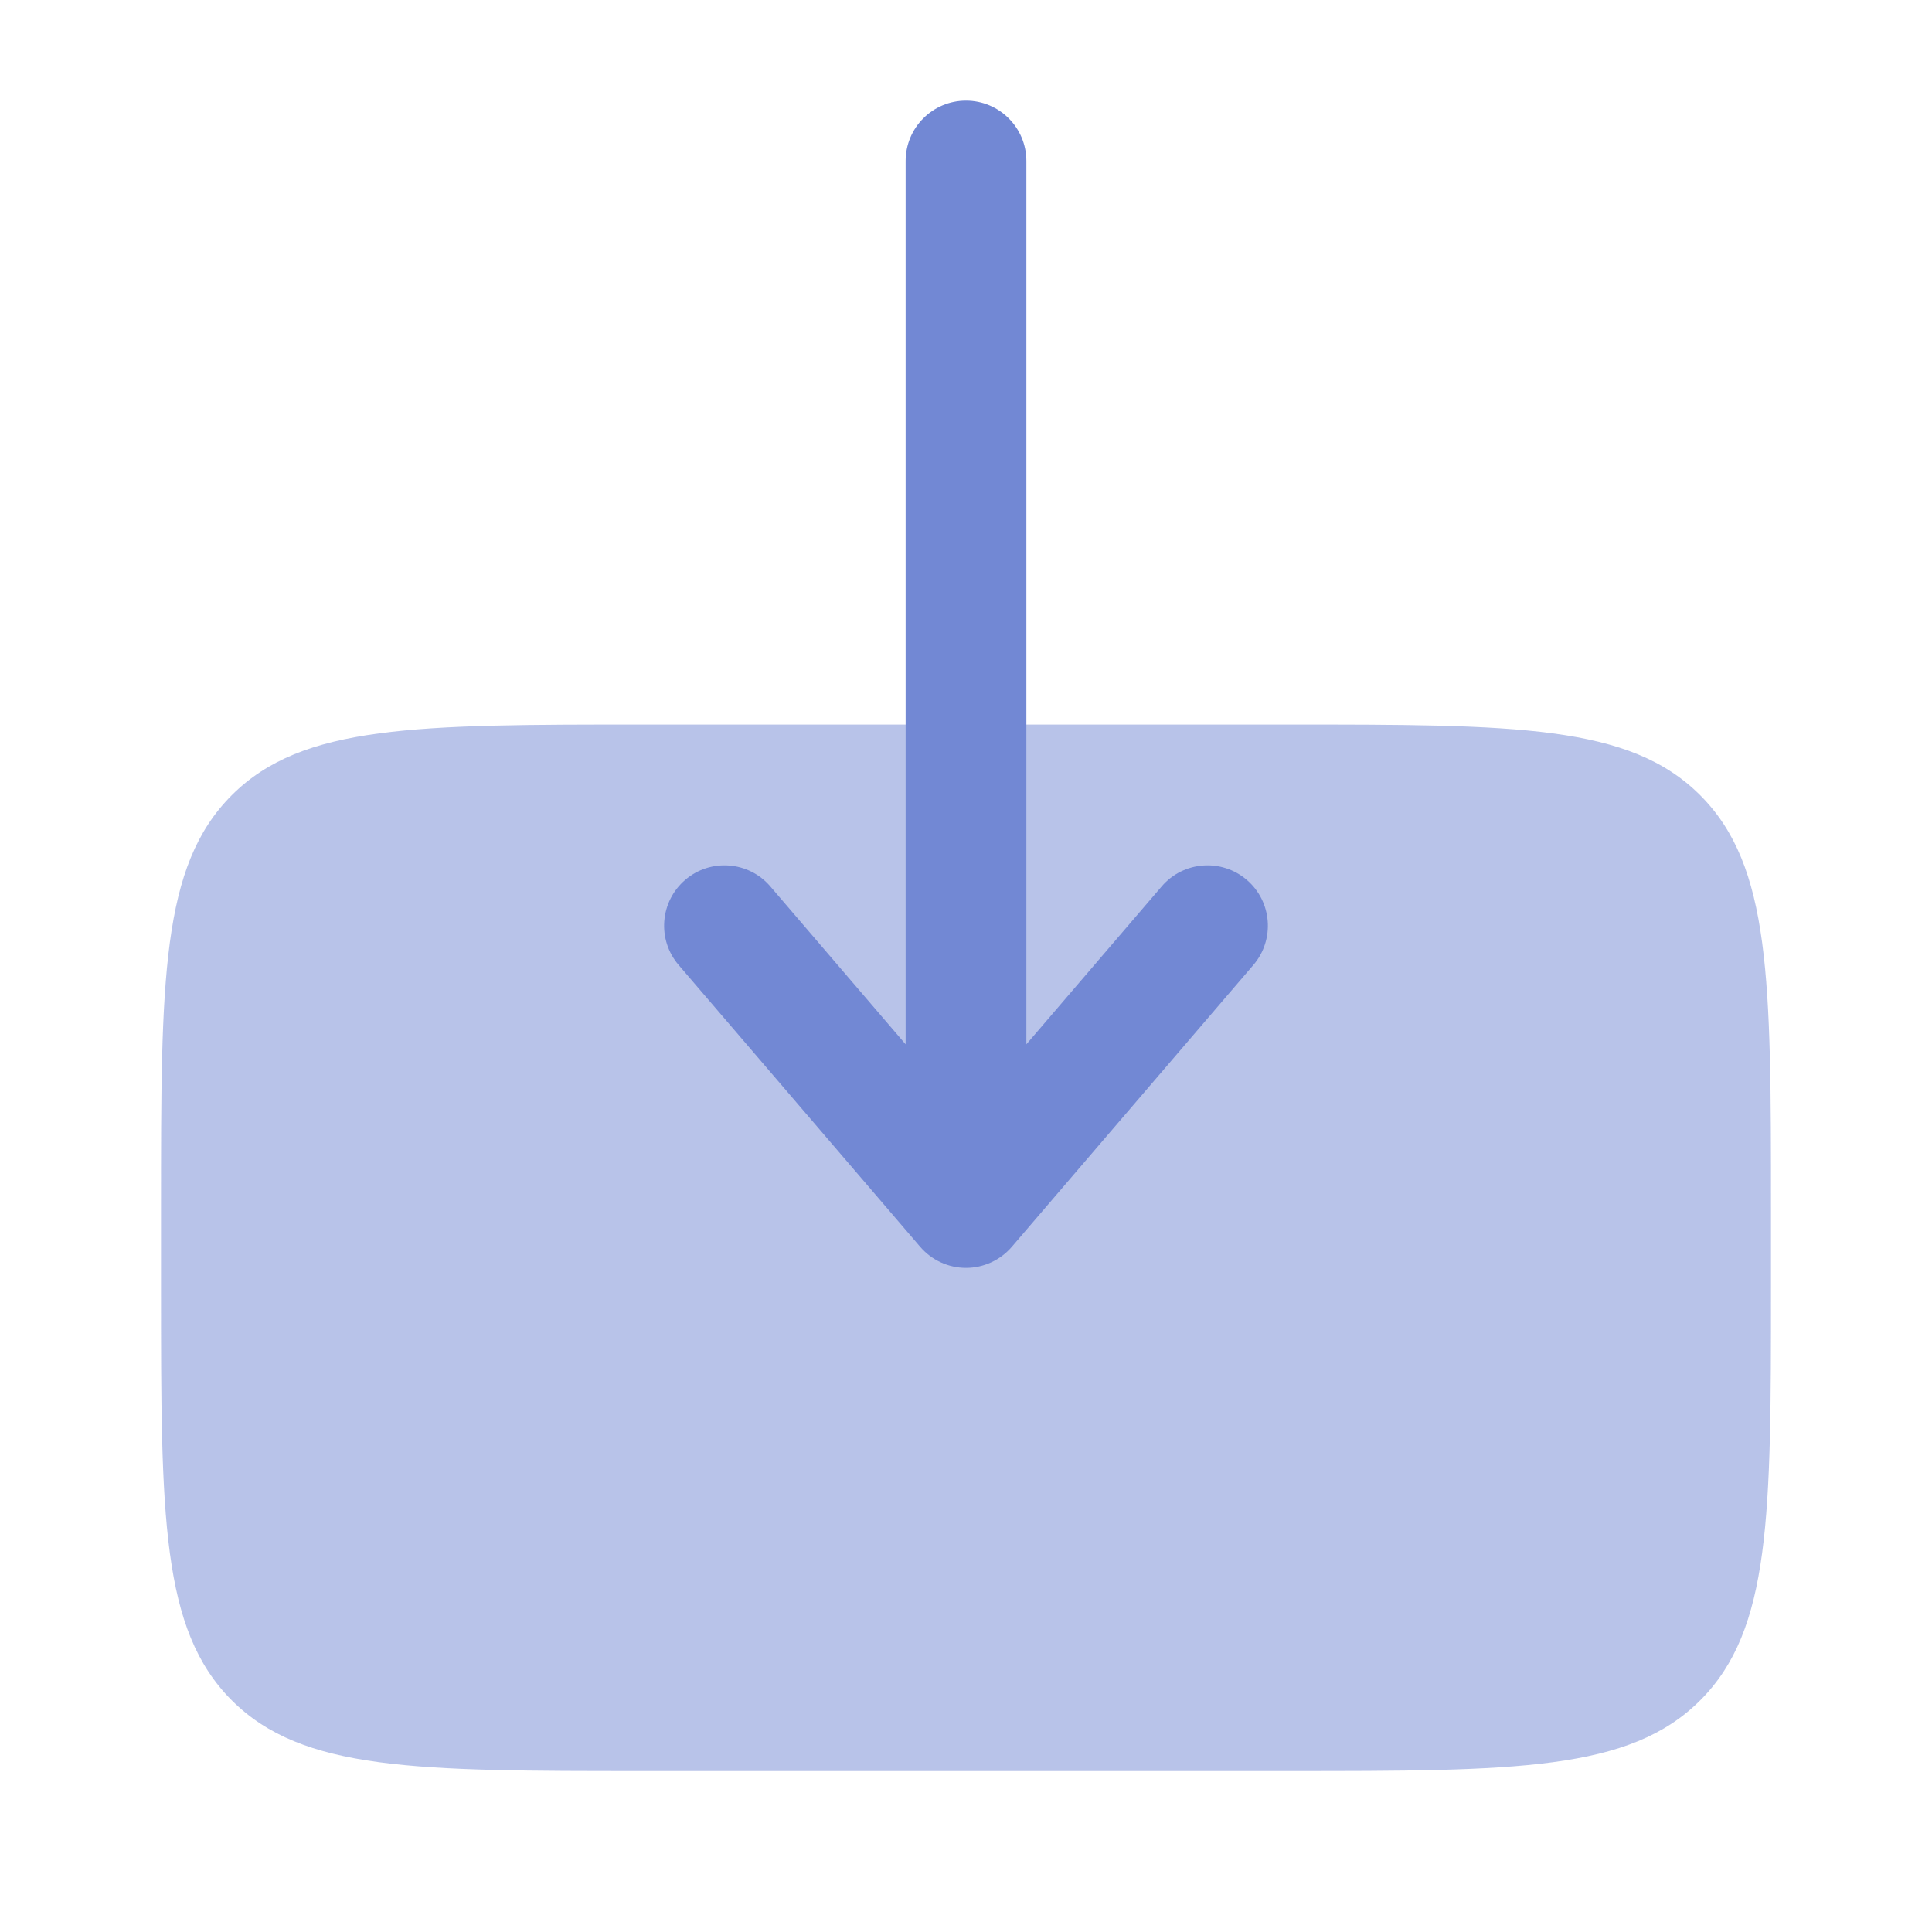
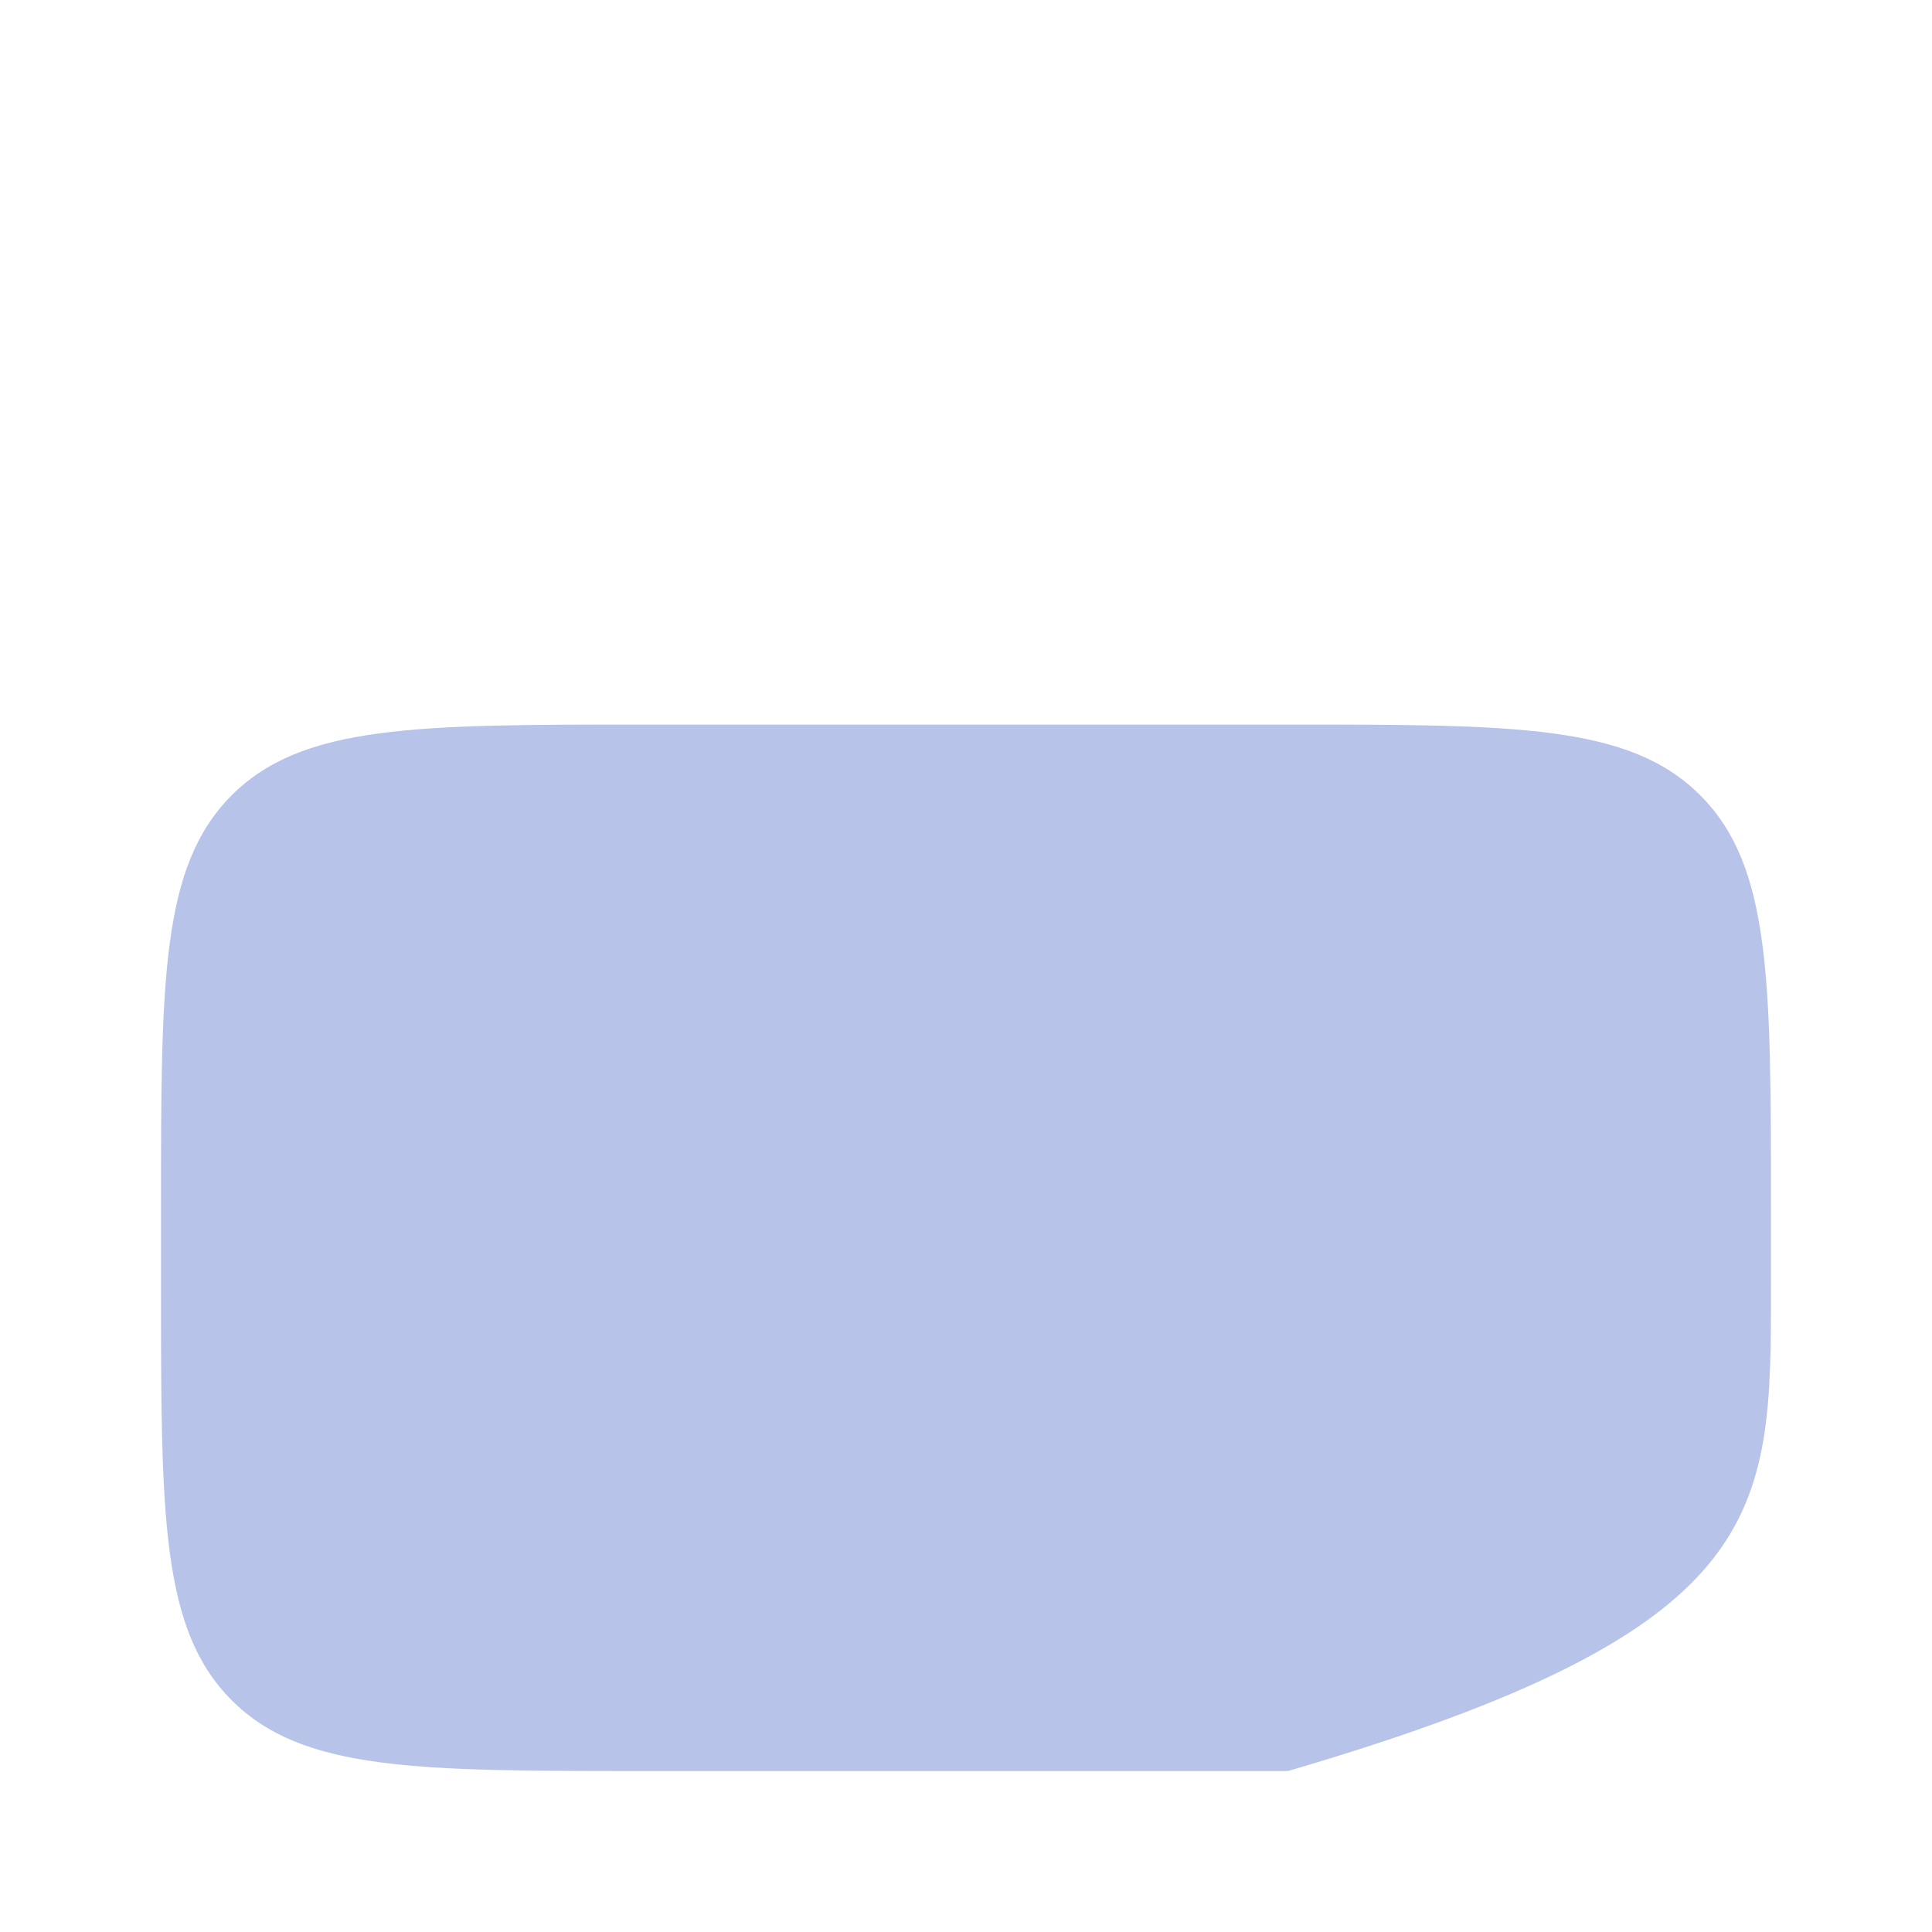
<svg xmlns="http://www.w3.org/2000/svg" width="32" height="32" viewBox="0 0 32 32" fill="none">
  <g id="Bold Duotone / Arrows Action / Download">
-     <path id="Vector" opacity="0.5" d="M29.333 21.334V20C29.333 16.229 29.333 14.344 28.161 13.172C26.99 12.001 25.104 12.001 21.333 12.001H10.666C6.895 12.001 5.009 12.001 3.838 13.172C2.667 14.344 2.667 16.228 2.667 19.997V20V21.334C2.667 25.105 2.667 26.99 3.838 28.162C5.01 29.334 6.895 29.334 10.666 29.334H21.333H21.333C25.104 29.334 26.99 29.334 28.162 28.162C29.333 26.99 29.333 25.105 29.333 21.334Z" fill="#7288D4" />
-     <path id="Vector_2" fill-rule="evenodd" clip-rule="evenodd" d="M16 1.667C15.448 1.667 15 2.114 15 2.667L15 17.297L12.759 14.682C12.4 14.263 11.768 14.214 11.349 14.574C10.93 14.933 10.881 15.565 11.241 15.984L15.241 20.651C15.431 20.872 15.708 21 16 21C16.292 21 16.569 20.872 16.759 20.651L20.759 15.984C21.119 15.565 21.07 14.933 20.651 14.574C20.231 14.214 19.6 14.263 19.241 14.682L17 17.297L17 2.667C17 2.114 16.552 1.667 16 1.667Z" fill="#7288D4" />
+     <path id="Vector" opacity="0.5" d="M29.333 21.334V20C29.333 16.229 29.333 14.344 28.161 13.172C26.99 12.001 25.104 12.001 21.333 12.001H10.666C6.895 12.001 5.009 12.001 3.838 13.172C2.667 14.344 2.667 16.228 2.667 19.997V20V21.334C2.667 25.105 2.667 26.99 3.838 28.162C5.01 29.334 6.895 29.334 10.666 29.334H21.333H21.333C29.333 26.99 29.333 25.105 29.333 21.334Z" fill="#7288D4" />
  </g>
</svg>